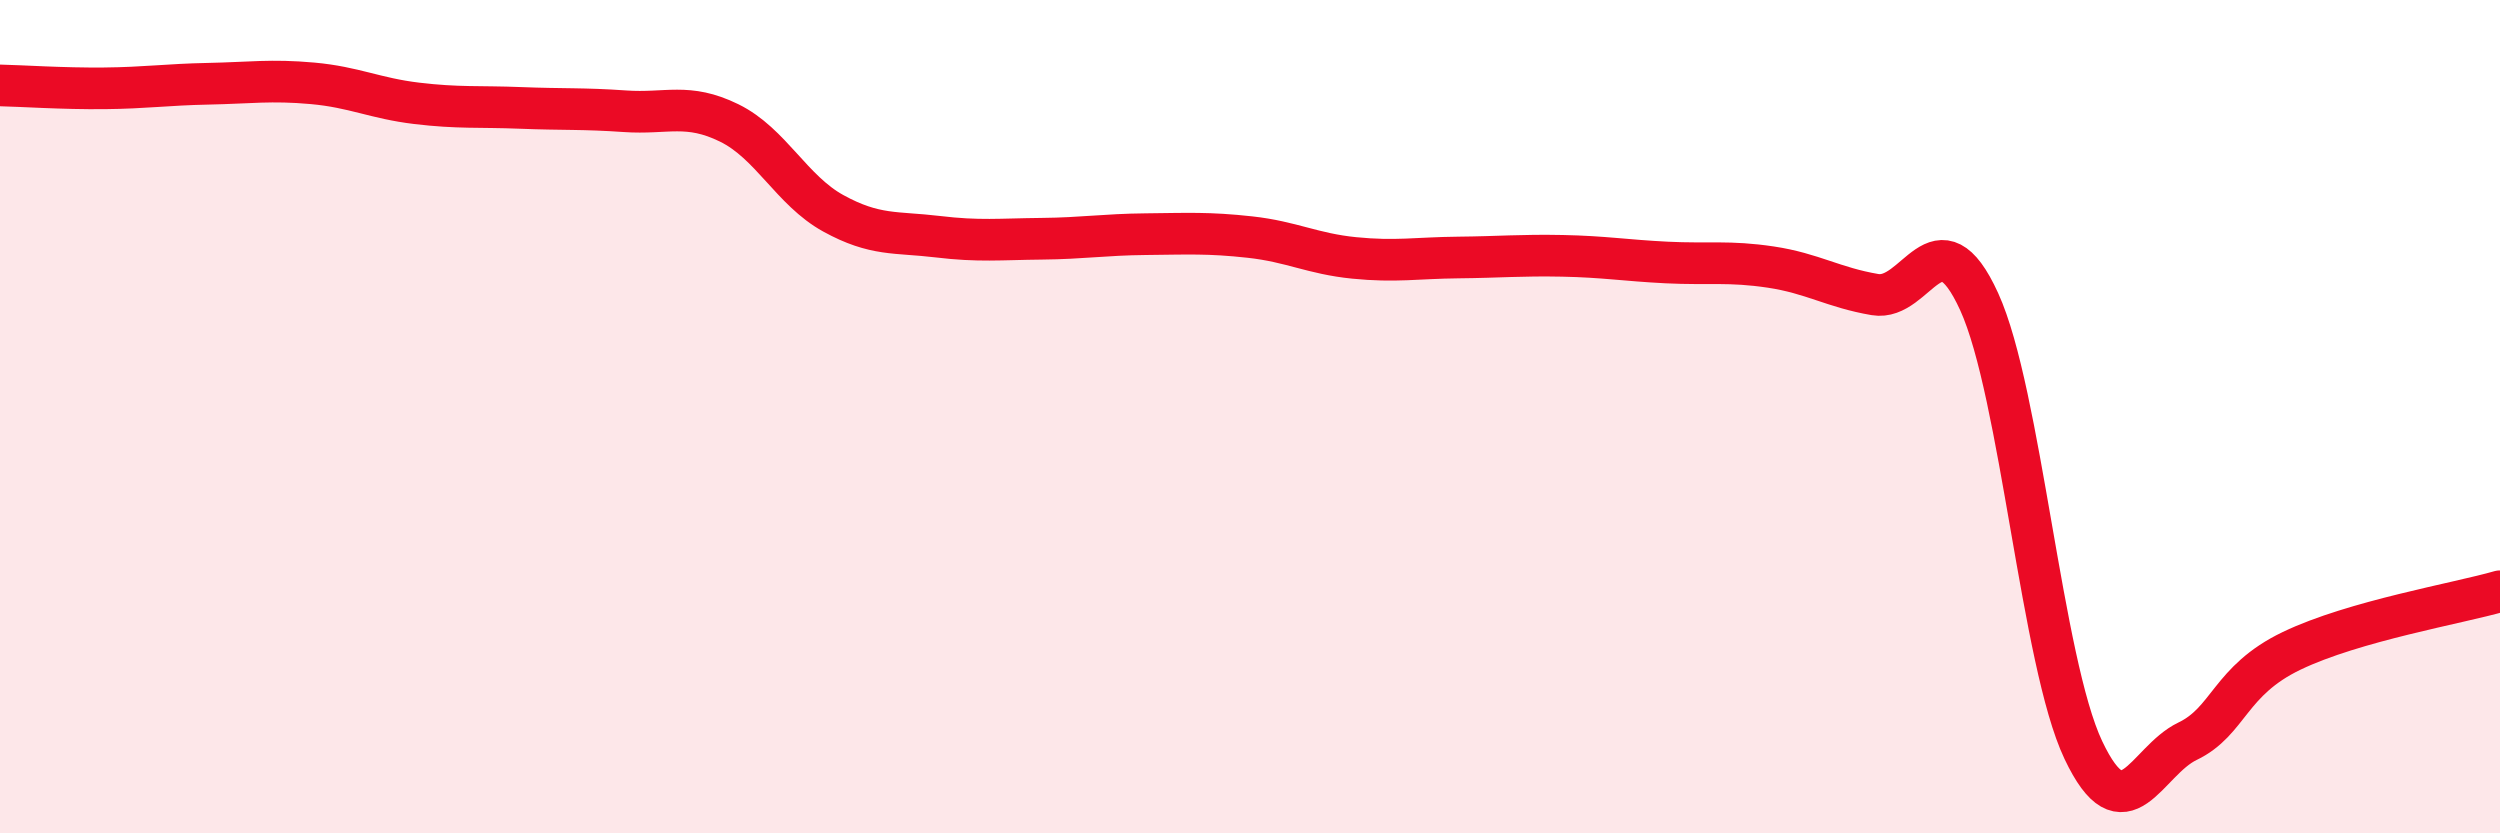
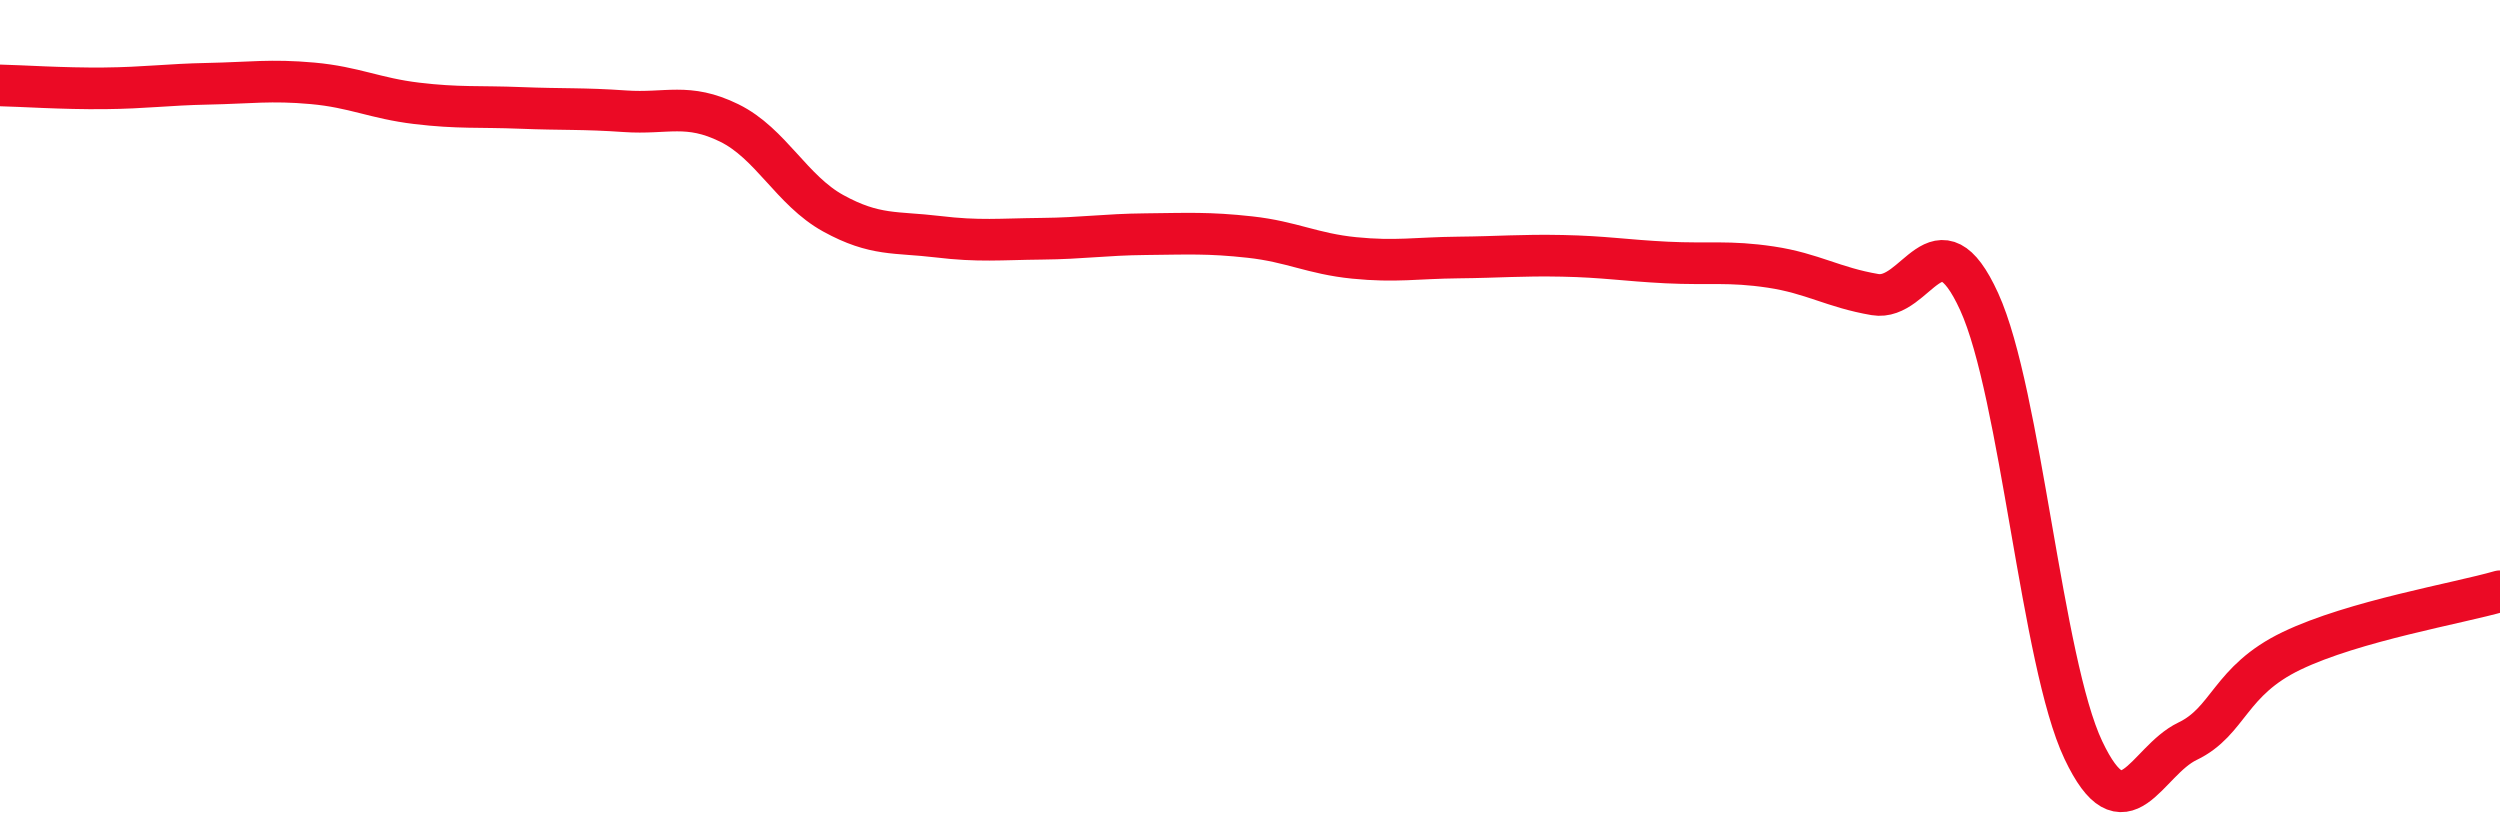
<svg xmlns="http://www.w3.org/2000/svg" width="60" height="20" viewBox="0 0 60 20">
-   <path d="M 0,2.05 C 0.5,2.06 1.5,2.13 2.5,2.12 C 3.5,2.11 4,2.03 5,2.01 C 6,1.99 6.5,1.91 7.5,2 C 8.5,2.09 9,2.36 10,2.48 C 11,2.6 11.5,2.55 12.5,2.59 C 13.5,2.63 14,2.6 15,2.67 C 16,2.74 16.5,2.46 17.5,2.95 C 18.5,3.44 19,4.57 20,5.12 C 21,5.67 21.5,5.56 22.5,5.68 C 23.5,5.8 24,5.74 25,5.73 C 26,5.72 26.5,5.63 27.5,5.62 C 28.5,5.61 29,5.58 30,5.69 C 31,5.8 31.5,6.09 32.5,6.19 C 33.5,6.29 34,6.19 35,6.18 C 36,6.17 36.5,6.12 37.5,6.14 C 38.5,6.16 39,6.25 40,6.3 C 41,6.35 41.5,6.26 42.5,6.41 C 43.5,6.56 44,6.9 45,7.07 C 46,7.24 46.5,5.05 47.5,7.24 C 48.5,9.43 49,15.89 50,18 C 51,20.11 51.5,18.27 52.5,17.79 C 53.5,17.31 53.5,16.34 55,15.62 C 56.5,14.9 59,14.48 60,14.19L60 20L0 20Z" fill="#EB0A25" opacity="0.1" stroke-linecap="round" stroke-linejoin="round" />
  <path d="M 0,2.05 C 0.5,2.06 1.5,2.13 2.5,2.12 C 3.5,2.11 4,2.03 5,2.01 C 6,1.99 6.5,1.91 7.5,2 C 8.5,2.09 9,2.36 10,2.48 C 11,2.6 11.5,2.55 12.5,2.59 C 13.5,2.63 14,2.6 15,2.67 C 16,2.74 16.5,2.46 17.5,2.95 C 18.5,3.44 19,4.57 20,5.12 C 21,5.67 21.5,5.56 22.5,5.68 C 23.5,5.8 24,5.74 25,5.73 C 26,5.72 26.5,5.63 27.5,5.62 C 28.5,5.61 29,5.58 30,5.69 C 31,5.8 31.5,6.09 32.5,6.19 C 33.5,6.29 34,6.19 35,6.18 C 36,6.17 36.5,6.12 37.5,6.14 C 38.5,6.16 39,6.25 40,6.3 C 41,6.35 41.5,6.26 42.5,6.41 C 43.5,6.56 44,6.9 45,7.07 C 46,7.24 46.5,5.05 47.5,7.24 C 48.5,9.43 49,15.89 50,18 C 51,20.11 51.5,18.27 52.5,17.79 C 53.5,17.31 53.5,16.34 55,15.62 C 56.5,14.9 59,14.48 60,14.19" stroke="#EB0A25" stroke-width="1" fill="none" stroke-linecap="round" stroke-linejoin="round" />
</svg>